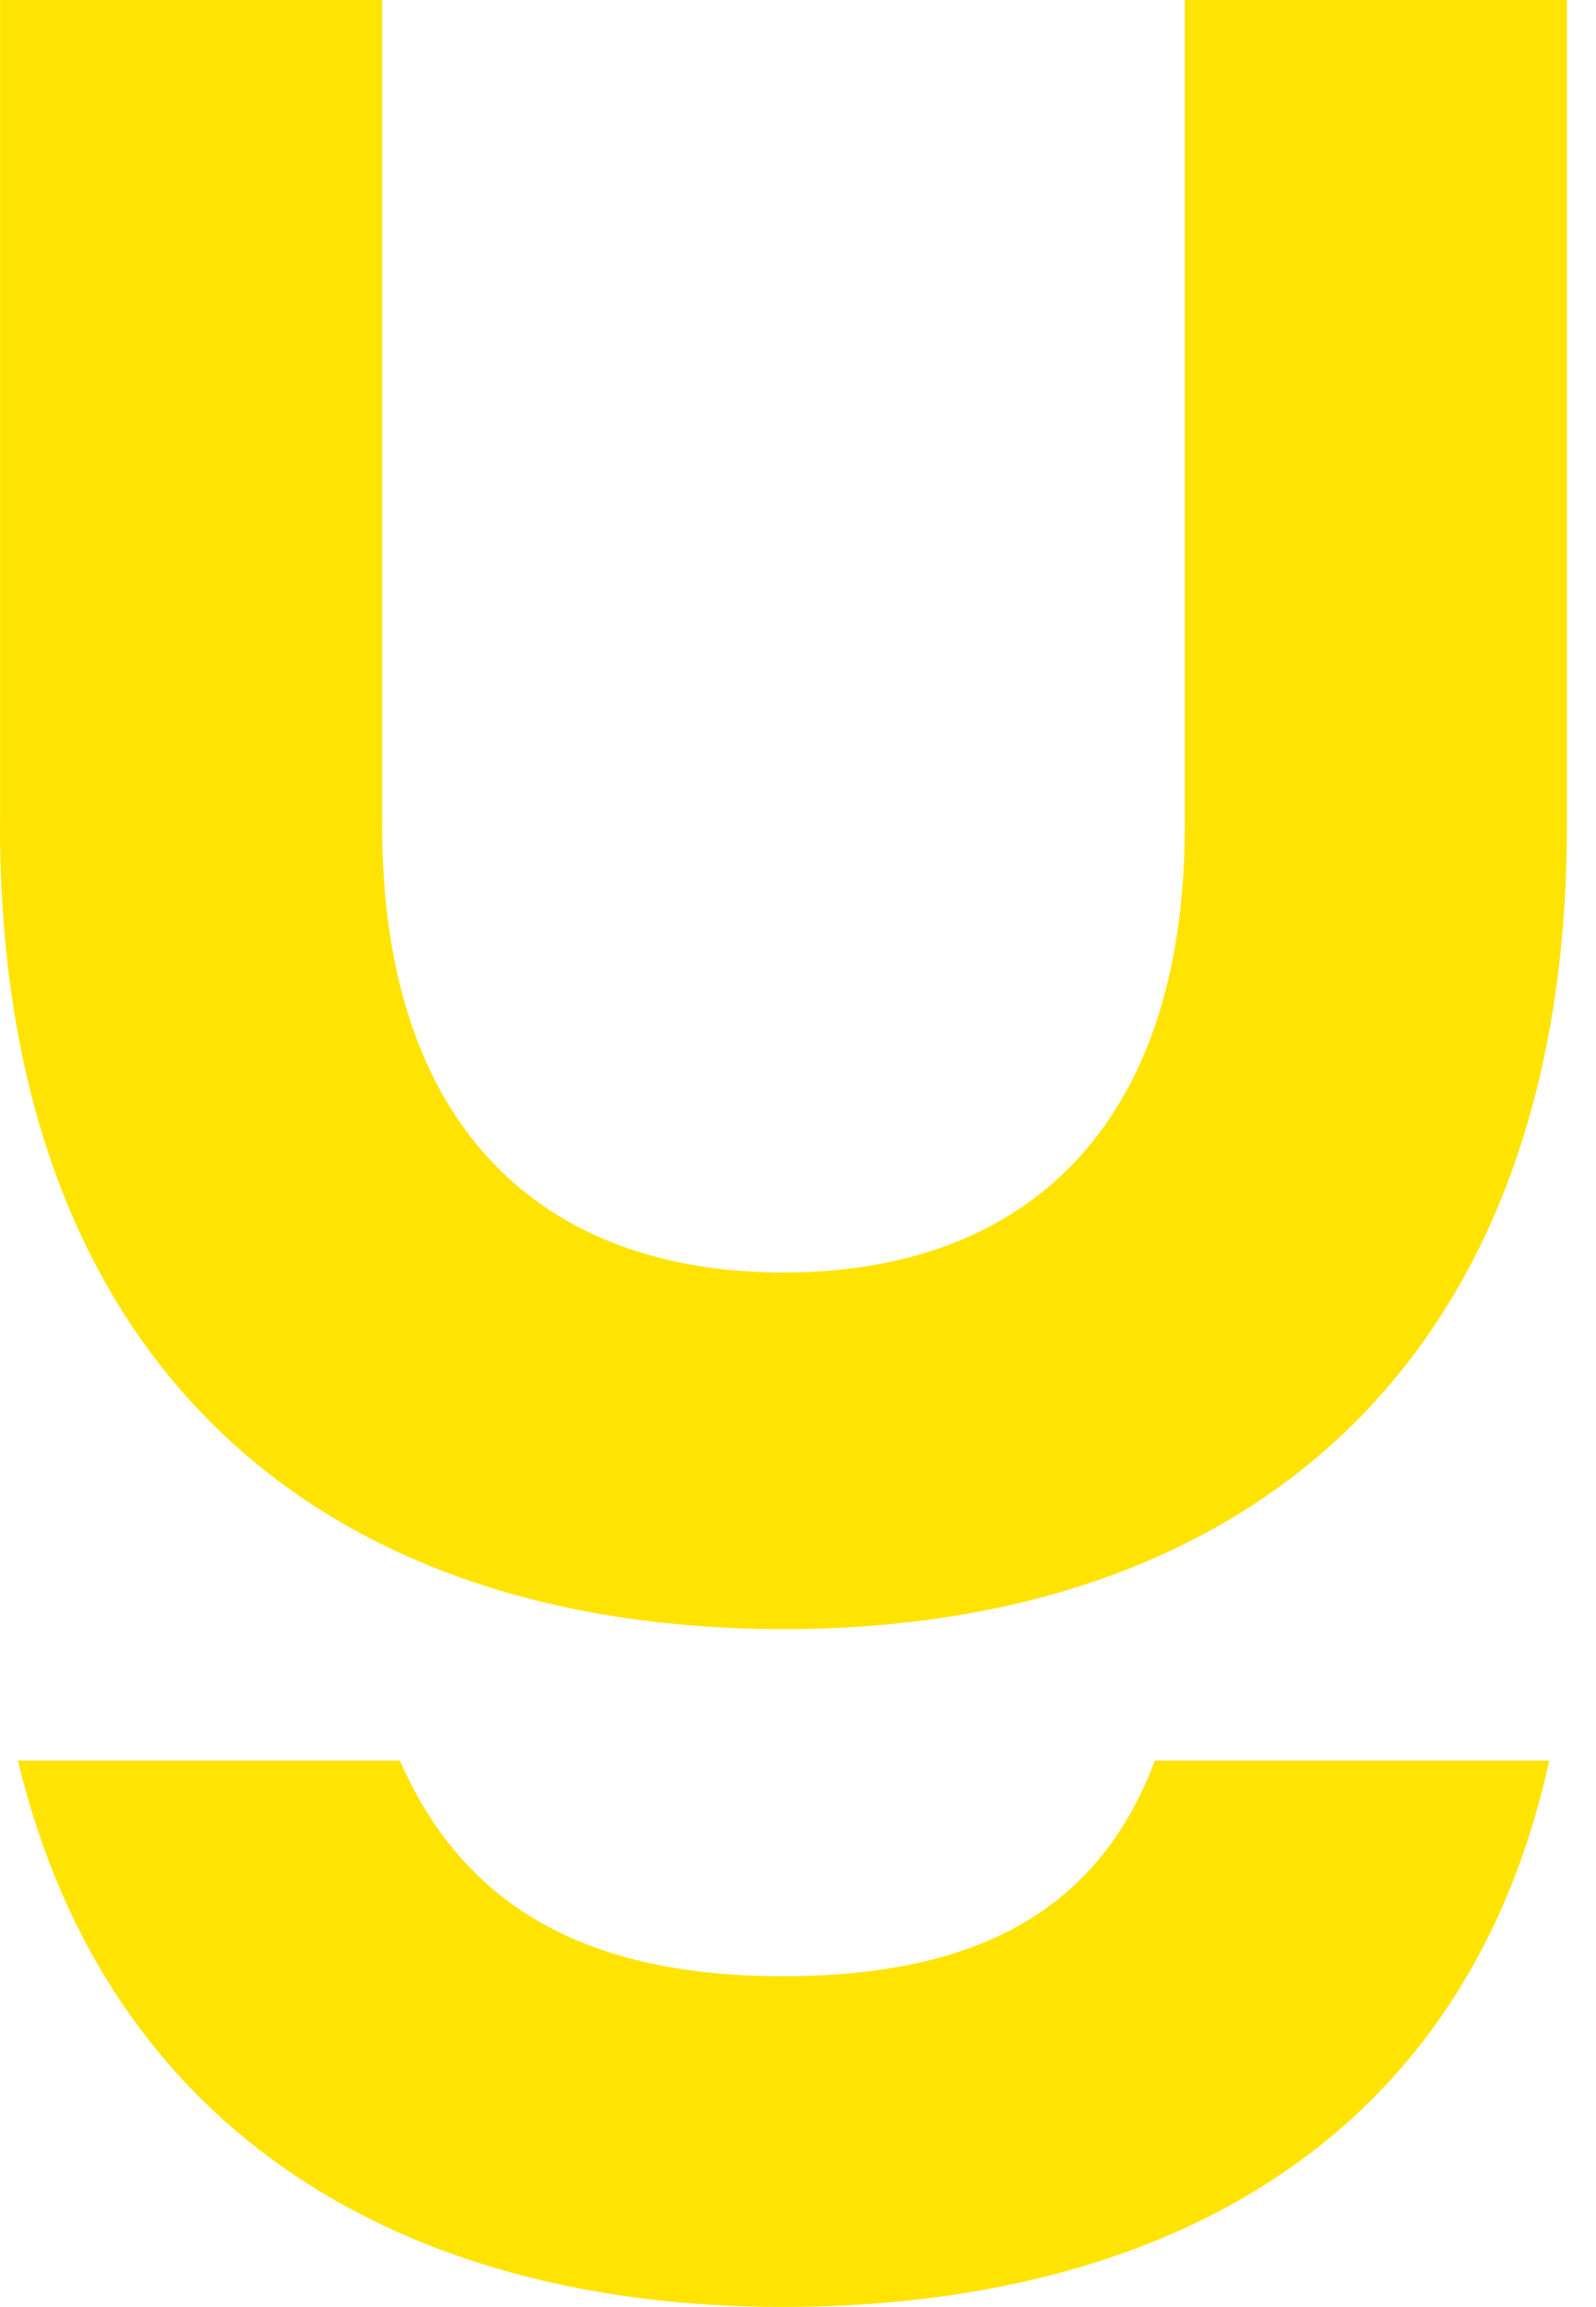
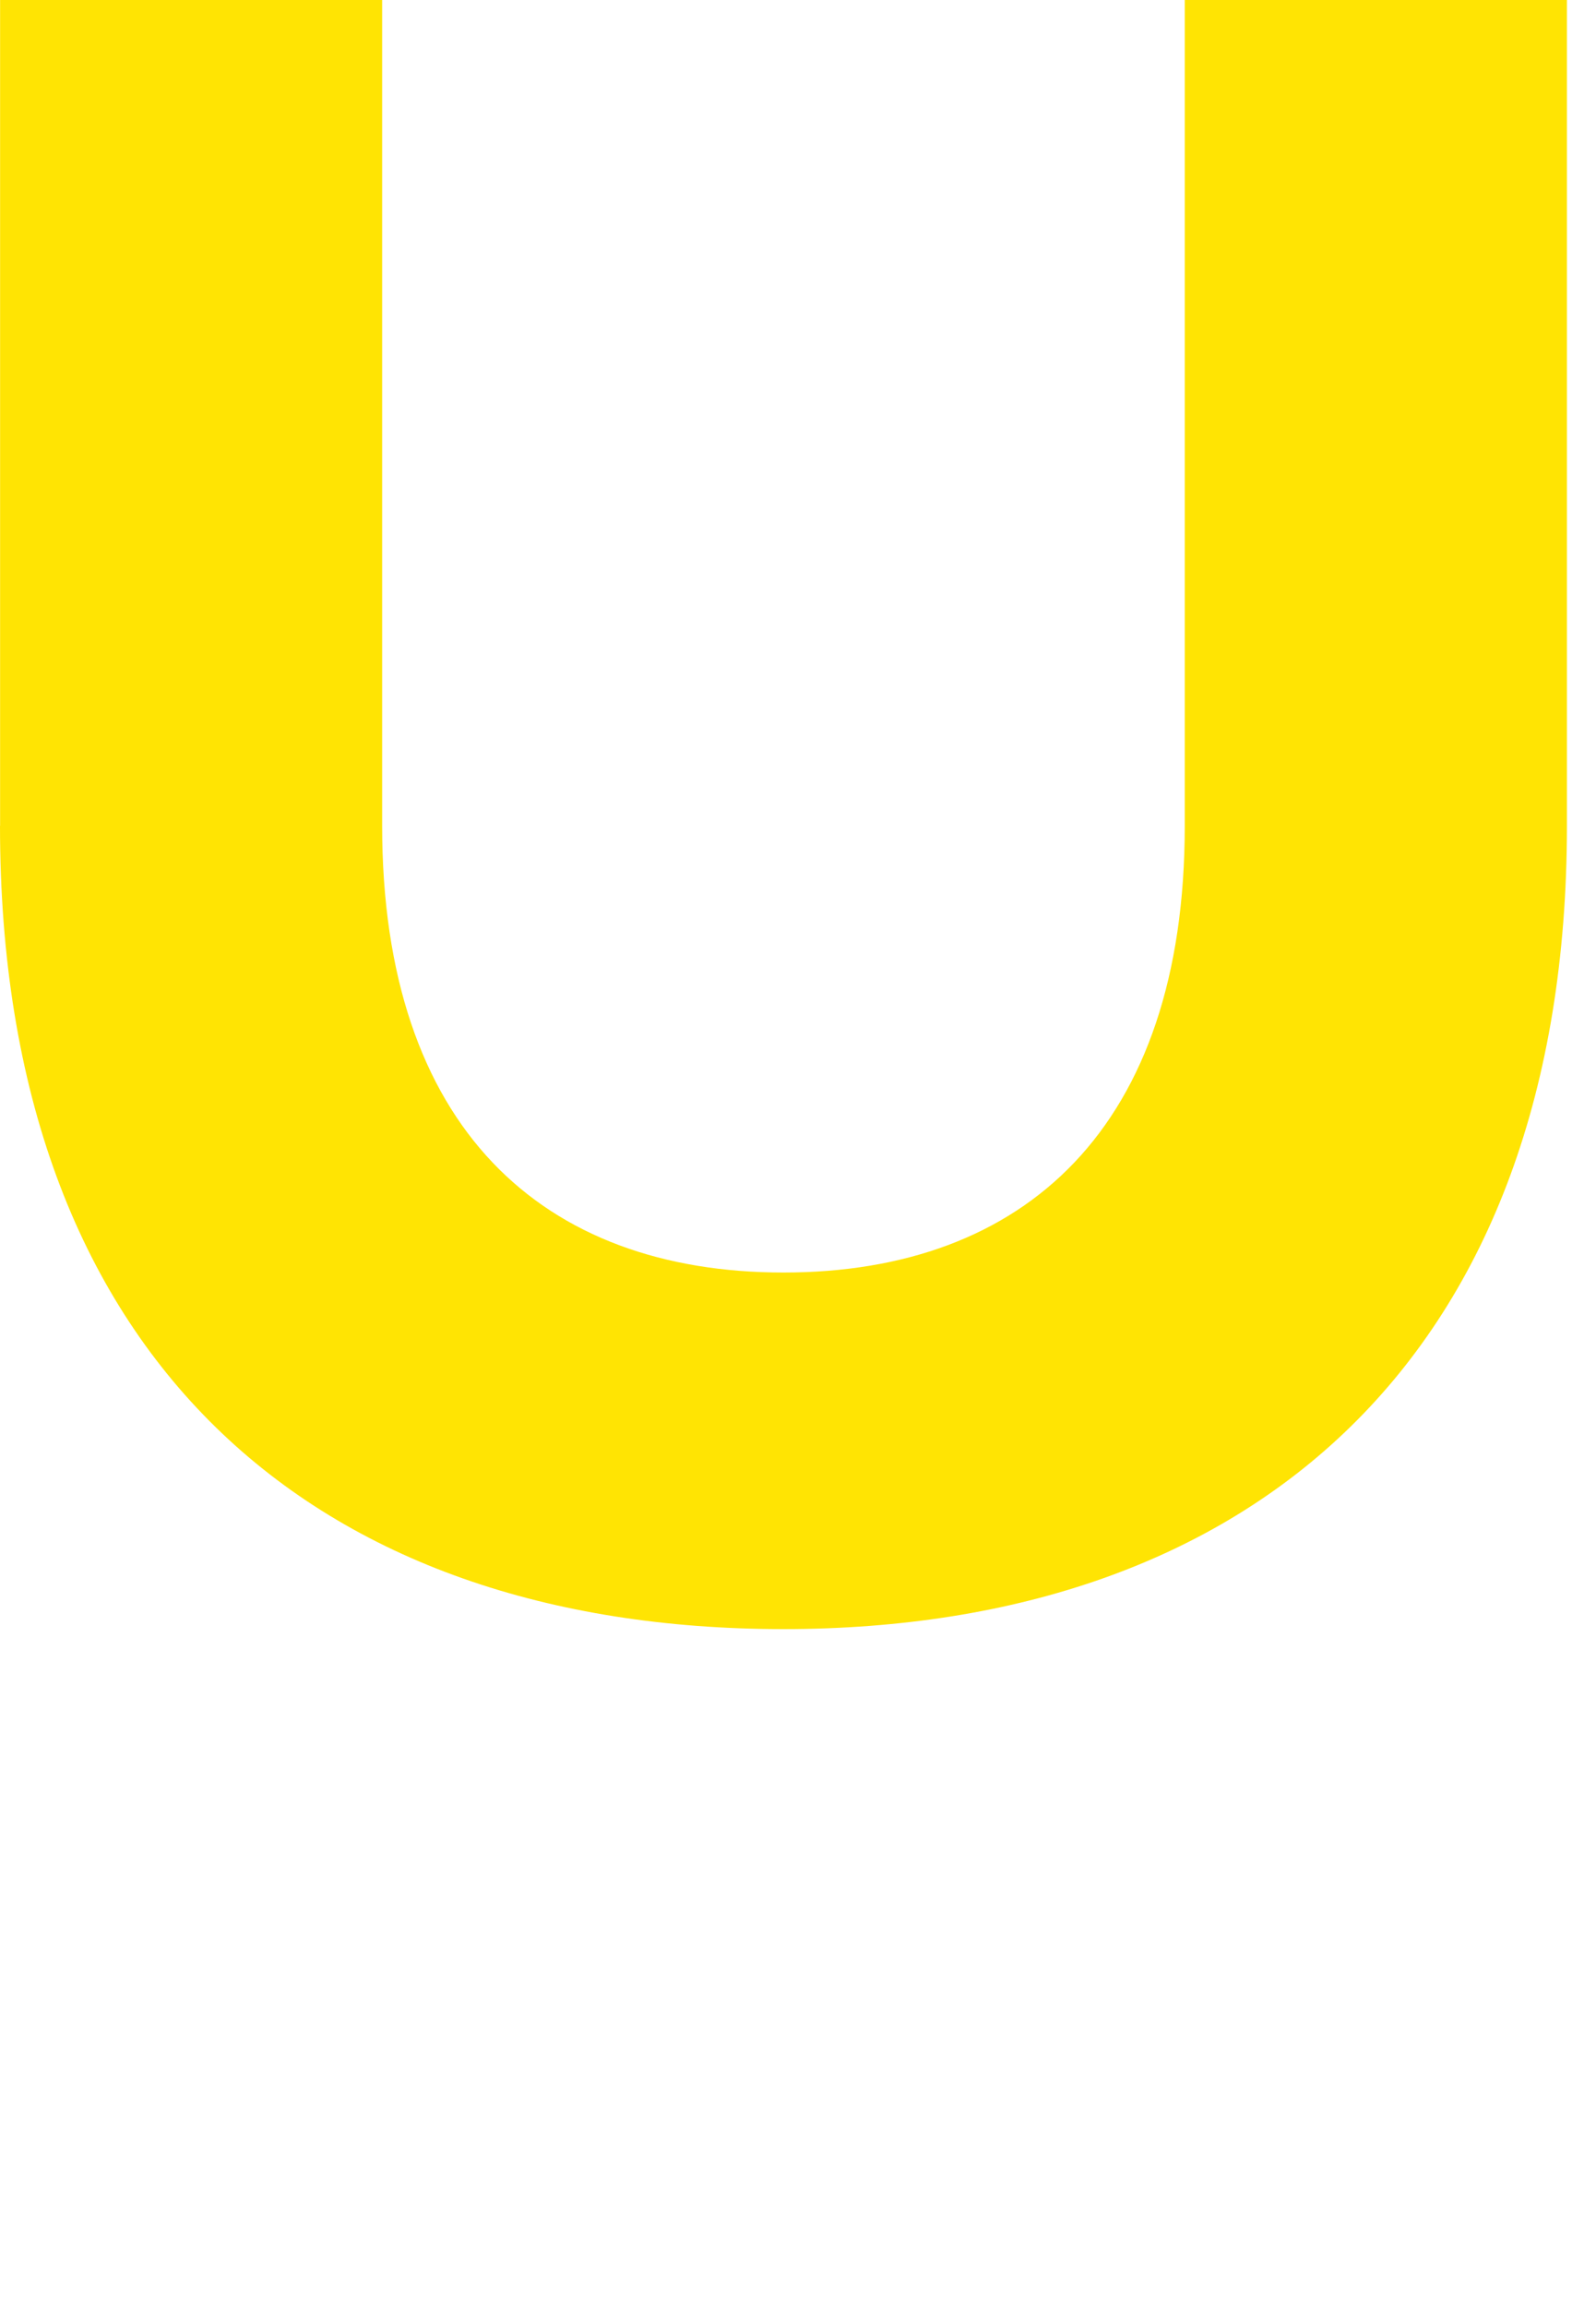
<svg xmlns="http://www.w3.org/2000/svg" width="36" height="52" viewBox="0 0 36 52" fill="none">
-   <path d="M34.945 39.683C33.038 48.4 26.066 51.997 17.652 51.997C9.237 51.997 2.441 48.169 0.404 39.683H9.021C10.477 43.016 13.3 44.543 17.652 44.543C22.004 44.543 24.769 43.087 26.051 39.683H34.945Z" fill="#FFE403" />
  <path d="M0.002 18.613V0H8.62V18.613C8.62 25.422 12.241 28.682 17.672 28.682C23.103 28.682 26.724 25.422 26.724 18.613V0H35.344V18.613C35.344 30.564 28.245 36.719 17.672 36.719C7.099 36.719 0 30.635 0 18.613H0.002Z" fill="#FFE403" />
</svg>